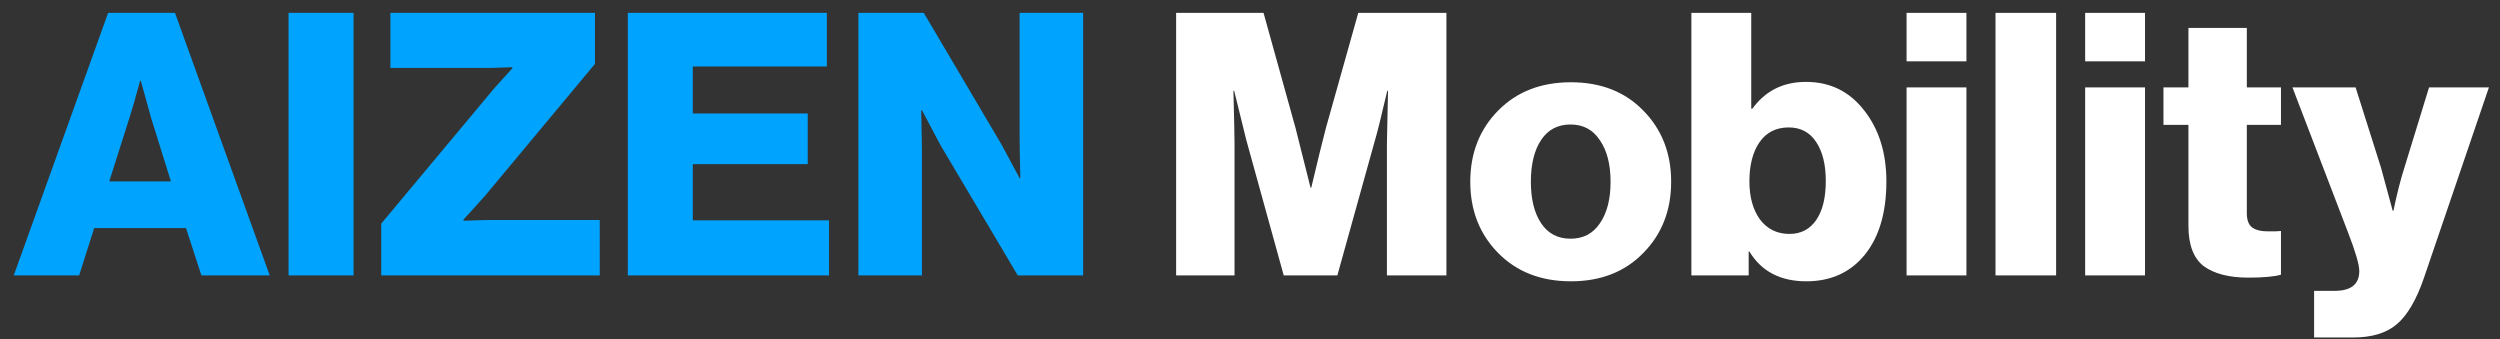
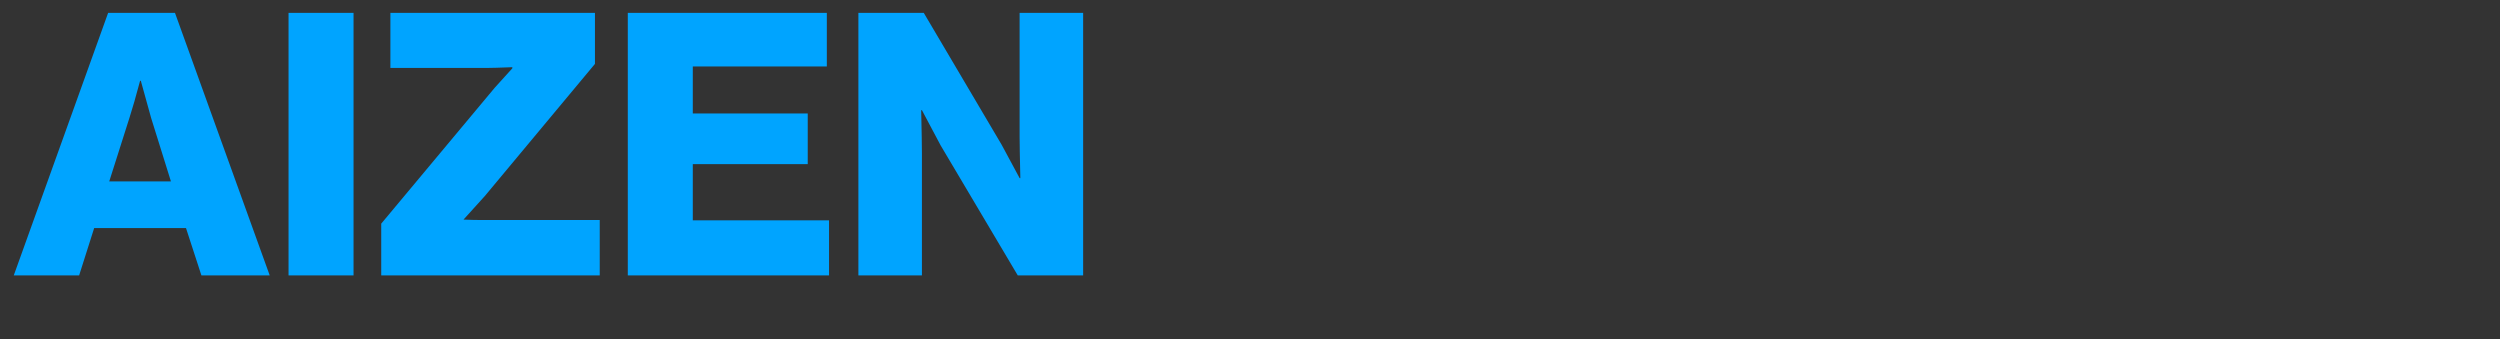
<svg xmlns="http://www.w3.org/2000/svg" width="177" height="24" viewBox="0 0 177 24" fill="none">
  <rect x="0" y="0" width="177" height="24" fill="#333333" stroke="none" />
-   <path d="M0.974 19.5L7.656 0.91H12.388L19.096 19.5H14.26L13.168 16.146H6.668L5.602 19.5H0.974ZM7.734 12.844H12.102L10.698 8.346L9.97 5.72H9.918C9.623 6.829 9.372 7.705 9.164 8.346L7.734 12.844ZM20.429 19.5V0.91H25.031V19.5H20.429ZM26.991 19.5V15.834L35.025 6.214L36.273 4.836V4.758C35.371 4.793 34.782 4.81 34.505 4.81H27.64V0.91H42.123V4.524L34.322 13.884L32.815 15.548V15.626C33.803 15.591 34.487 15.574 34.868 15.574H42.461V19.5H26.991ZM44.448 19.5V0.91H58.54V4.706H49.05V8.034H57.188V11.622H49.05V15.6H58.696V19.5H44.448ZM60.774 19.5V0.91H65.402L70.914 10.244L72.188 12.61H72.24C72.205 11.119 72.188 10.157 72.188 9.724V0.91H76.686V19.5H72.058L66.598 10.296L65.272 7.8H65.22C65.255 9.395 65.272 10.409 65.272 10.842V19.5H60.774Z" fill="#00A4FF" />
-   <path d="M83.27 19.5V0.91H89.458L91.72 9.048L92.786 13.286H92.838C93.323 11.241 93.67 9.828 93.878 9.048L96.166 0.91H102.406V19.5H98.194V10.14L98.272 6.422H98.22C97.787 8.277 97.501 9.429 97.362 9.88L94.684 19.5H90.888L88.236 9.906L87.378 6.422H87.326C87.378 8.415 87.404 9.663 87.404 10.166V19.5H83.27ZM109.114 15.808C109.599 16.536 110.292 16.9 111.194 16.9C112.095 16.9 112.788 16.536 113.274 15.808C113.776 15.08 114.028 14.101 114.028 12.87C114.028 11.639 113.776 10.66 113.274 9.932C112.788 9.187 112.095 8.814 111.194 8.814C110.292 8.814 109.599 9.178 109.114 9.906C108.628 10.634 108.386 11.622 108.386 12.87C108.386 14.101 108.628 15.08 109.114 15.808ZM116.342 17.914C115.042 19.249 113.334 19.916 111.22 19.916C109.105 19.916 107.389 19.249 106.072 17.914C104.754 16.579 104.096 14.898 104.096 12.87C104.096 10.842 104.754 9.161 106.072 7.826C107.389 6.491 109.105 5.824 111.22 5.824C113.334 5.824 115.042 6.491 116.342 7.826C117.659 9.161 118.318 10.842 118.318 12.87C118.318 14.898 117.659 16.579 116.342 17.914ZM127.888 19.916C126.051 19.916 124.708 19.214 123.858 17.81H123.806V19.5H119.75V0.91H123.988V7.696H124.066C124.985 6.431 126.25 5.798 127.862 5.798C129.561 5.798 130.93 6.465 131.97 7.8C133.028 9.135 133.556 10.816 133.556 12.844C133.556 15.045 133.045 16.779 132.022 18.044C131 19.292 129.622 19.916 127.888 19.916ZM126.692 16.562C127.507 16.562 128.14 16.233 128.59 15.574C129.041 14.915 129.266 13.997 129.266 12.818C129.266 11.657 129.041 10.738 128.59 10.062C128.14 9.369 127.49 9.022 126.64 9.022C125.739 9.022 125.046 9.377 124.56 10.088C124.092 10.781 123.858 11.7 123.858 12.844C123.858 13.953 124.11 14.855 124.612 15.548C125.132 16.224 125.826 16.562 126.692 16.562ZM134.985 19.5V6.188H139.223V19.5H134.985ZM134.985 4.342V0.91H139.223V4.342H134.985ZM141.282 19.5V0.91H145.572V19.5H141.282ZM147.629 19.5V6.188H151.867V19.5H147.629ZM147.629 4.342V0.91H151.867V4.342H147.629ZM159.179 19.656C157.827 19.656 156.778 19.387 156.033 18.85C155.305 18.295 154.941 17.342 154.941 15.99V8.84H153.173V6.188H154.941V1.976H159.075V6.188H161.493V8.84H159.075V15.08C159.075 15.565 159.196 15.903 159.439 16.094C159.699 16.285 160.071 16.38 160.557 16.38C160.695 16.38 160.877 16.38 161.103 16.38C161.328 16.363 161.458 16.354 161.493 16.354V19.448C161.007 19.587 160.236 19.656 159.179 19.656ZM163.839 23.894V20.592H165.295C166.456 20.592 167.037 20.124 167.037 19.188C167.037 18.737 166.768 17.819 166.231 16.432L162.305 6.188H166.777L168.571 11.856L169.403 14.924H169.455C169.697 13.745 169.957 12.723 170.235 11.856L171.977 6.188H176.215L171.613 19.682C171.075 21.242 170.434 22.334 169.689 22.958C168.961 23.582 167.929 23.894 166.595 23.894H163.839Z" fill="white" />
+   <path d="M0.974 19.5L7.656 0.91H12.388L19.096 19.5H14.26L13.168 16.146H6.668L5.602 19.5H0.974ZM7.734 12.844H12.102L10.698 8.346L9.97 5.72H9.918C9.623 6.829 9.372 7.705 9.164 8.346L7.734 12.844ZM20.429 19.5V0.91H25.031V19.5H20.429ZM26.991 19.5V15.834L35.025 6.214L36.273 4.836V4.758C35.371 4.793 34.782 4.81 34.505 4.81H27.64V0.91H42.123V4.524L34.322 13.884L32.815 15.548C33.803 15.591 34.487 15.574 34.868 15.574H42.461V19.5H26.991ZM44.448 19.5V0.91H58.54V4.706H49.05V8.034H57.188V11.622H49.05V15.6H58.696V19.5H44.448ZM60.774 19.5V0.91H65.402L70.914 10.244L72.188 12.61H72.24C72.205 11.119 72.188 10.157 72.188 9.724V0.91H76.686V19.5H72.058L66.598 10.296L65.272 7.8H65.22C65.255 9.395 65.272 10.409 65.272 10.842V19.5H60.774Z" fill="#00A4FF" />
</svg>